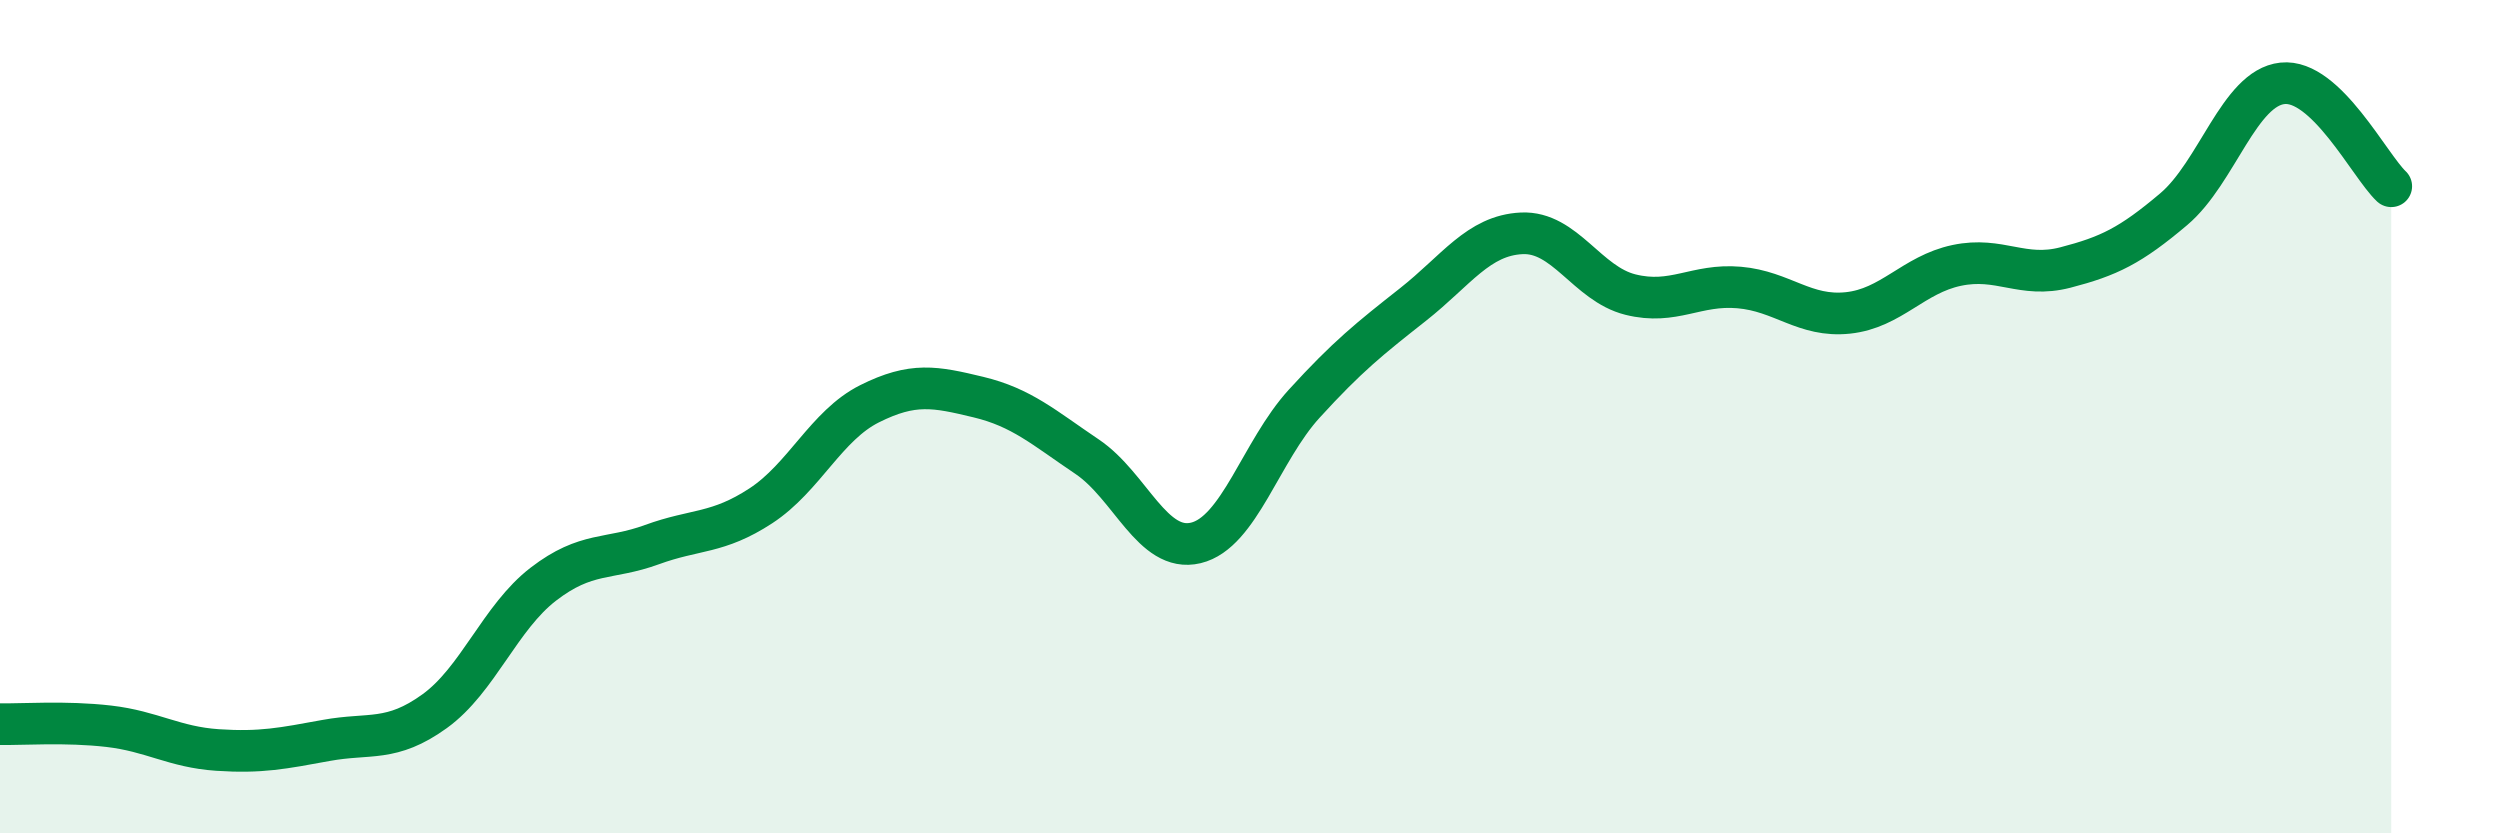
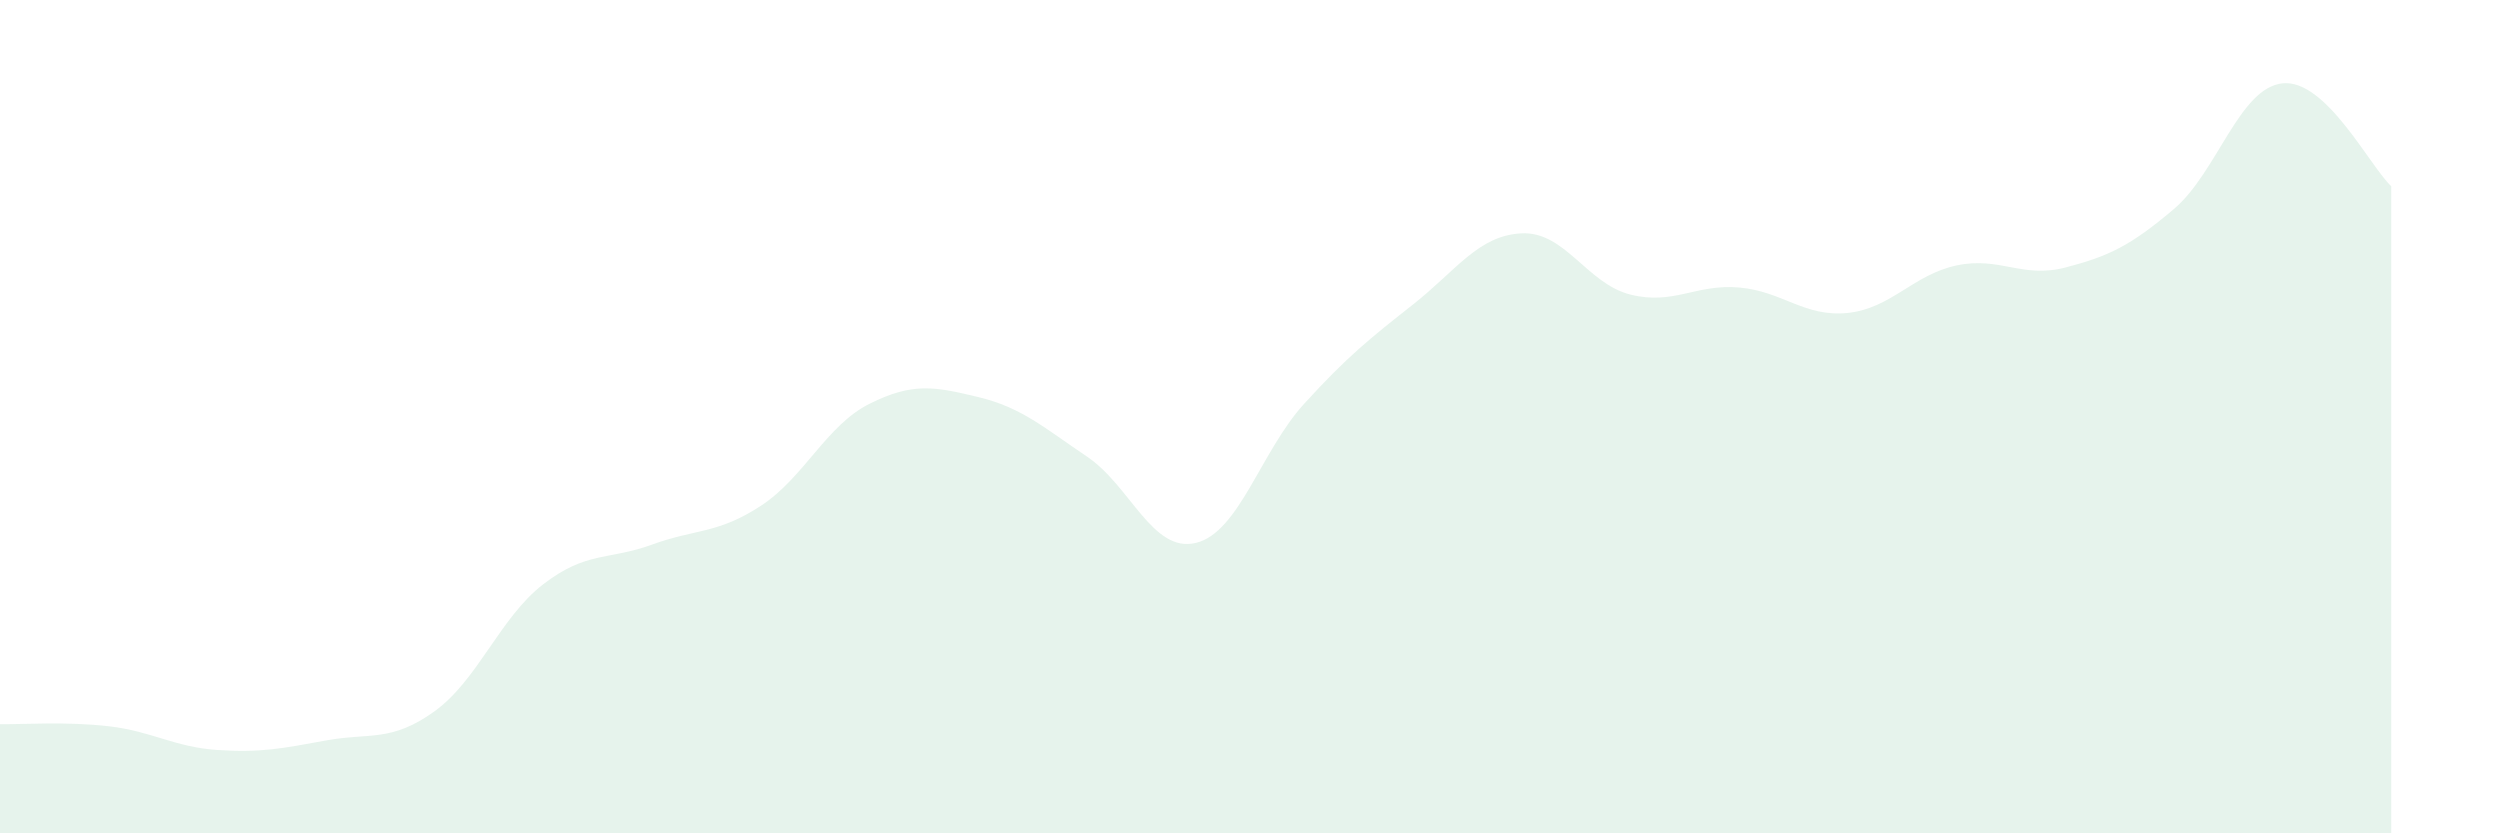
<svg xmlns="http://www.w3.org/2000/svg" width="60" height="20" viewBox="0 0 60 20">
  <path d="M 0,17.38 C 0.52,17.39 1.57,17.31 2.61,17.43 C 3.65,17.55 4.18,17.93 5.22,18 C 6.26,18.07 6.79,17.96 7.83,17.77 C 8.87,17.58 9.39,17.82 10.43,17.07 C 11.47,16.32 12,14.82 13.04,14.02 C 14.08,13.22 14.61,13.45 15.65,13.07 C 16.69,12.69 17.22,12.82 18.26,12.14 C 19.3,11.46 19.83,10.21 20.87,9.69 C 21.91,9.17 22.44,9.28 23.48,9.53 C 24.52,9.78 25.05,10.26 26.09,10.96 C 27.13,11.66 27.66,13.28 28.7,13.03 C 29.74,12.78 30.26,10.83 31.3,9.69 C 32.34,8.55 32.87,8.13 33.91,7.31 C 34.95,6.49 35.48,5.65 36.52,5.6 C 37.56,5.55 38.09,6.81 39.13,7.07 C 40.17,7.33 40.7,6.81 41.74,6.9 C 42.78,6.99 43.31,7.62 44.35,7.51 C 45.39,7.4 45.92,6.59 46.96,6.37 C 48,6.15 48.53,6.69 49.57,6.42 C 50.61,6.15 51.13,5.9 52.17,5.02 C 53.21,4.14 53.74,2.11 54.78,2 C 55.82,1.89 56.87,3.98 57.39,4.47L57.39 20L0 20Z" fill="#008740" opacity="0.1" stroke-linecap="round" stroke-linejoin="round" />
-   <path d="M 0,17.38 C 0.52,17.39 1.57,17.31 2.61,17.43 C 3.65,17.55 4.18,17.93 5.22,18 C 6.26,18.07 6.79,17.96 7.83,17.77 C 8.87,17.58 9.39,17.82 10.43,17.07 C 11.47,16.32 12,14.82 13.04,14.02 C 14.08,13.22 14.61,13.45 15.65,13.07 C 16.69,12.69 17.22,12.82 18.26,12.14 C 19.3,11.46 19.83,10.21 20.87,9.69 C 21.91,9.17 22.44,9.28 23.48,9.53 C 24.52,9.78 25.05,10.26 26.09,10.96 C 27.13,11.66 27.66,13.28 28.7,13.03 C 29.74,12.78 30.26,10.83 31.3,9.69 C 32.34,8.55 32.87,8.13 33.91,7.31 C 34.95,6.49 35.48,5.65 36.52,5.6 C 37.56,5.55 38.09,6.81 39.13,7.07 C 40.17,7.33 40.7,6.81 41.74,6.9 C 42.78,6.99 43.31,7.62 44.35,7.51 C 45.39,7.4 45.92,6.59 46.96,6.37 C 48,6.15 48.53,6.69 49.57,6.42 C 50.61,6.15 51.13,5.9 52.17,5.02 C 53.21,4.14 53.74,2.11 54.78,2 C 55.82,1.89 56.87,3.98 57.39,4.47" stroke="#008740" stroke-width="1" fill="none" stroke-linecap="round" stroke-linejoin="round" />
</svg>